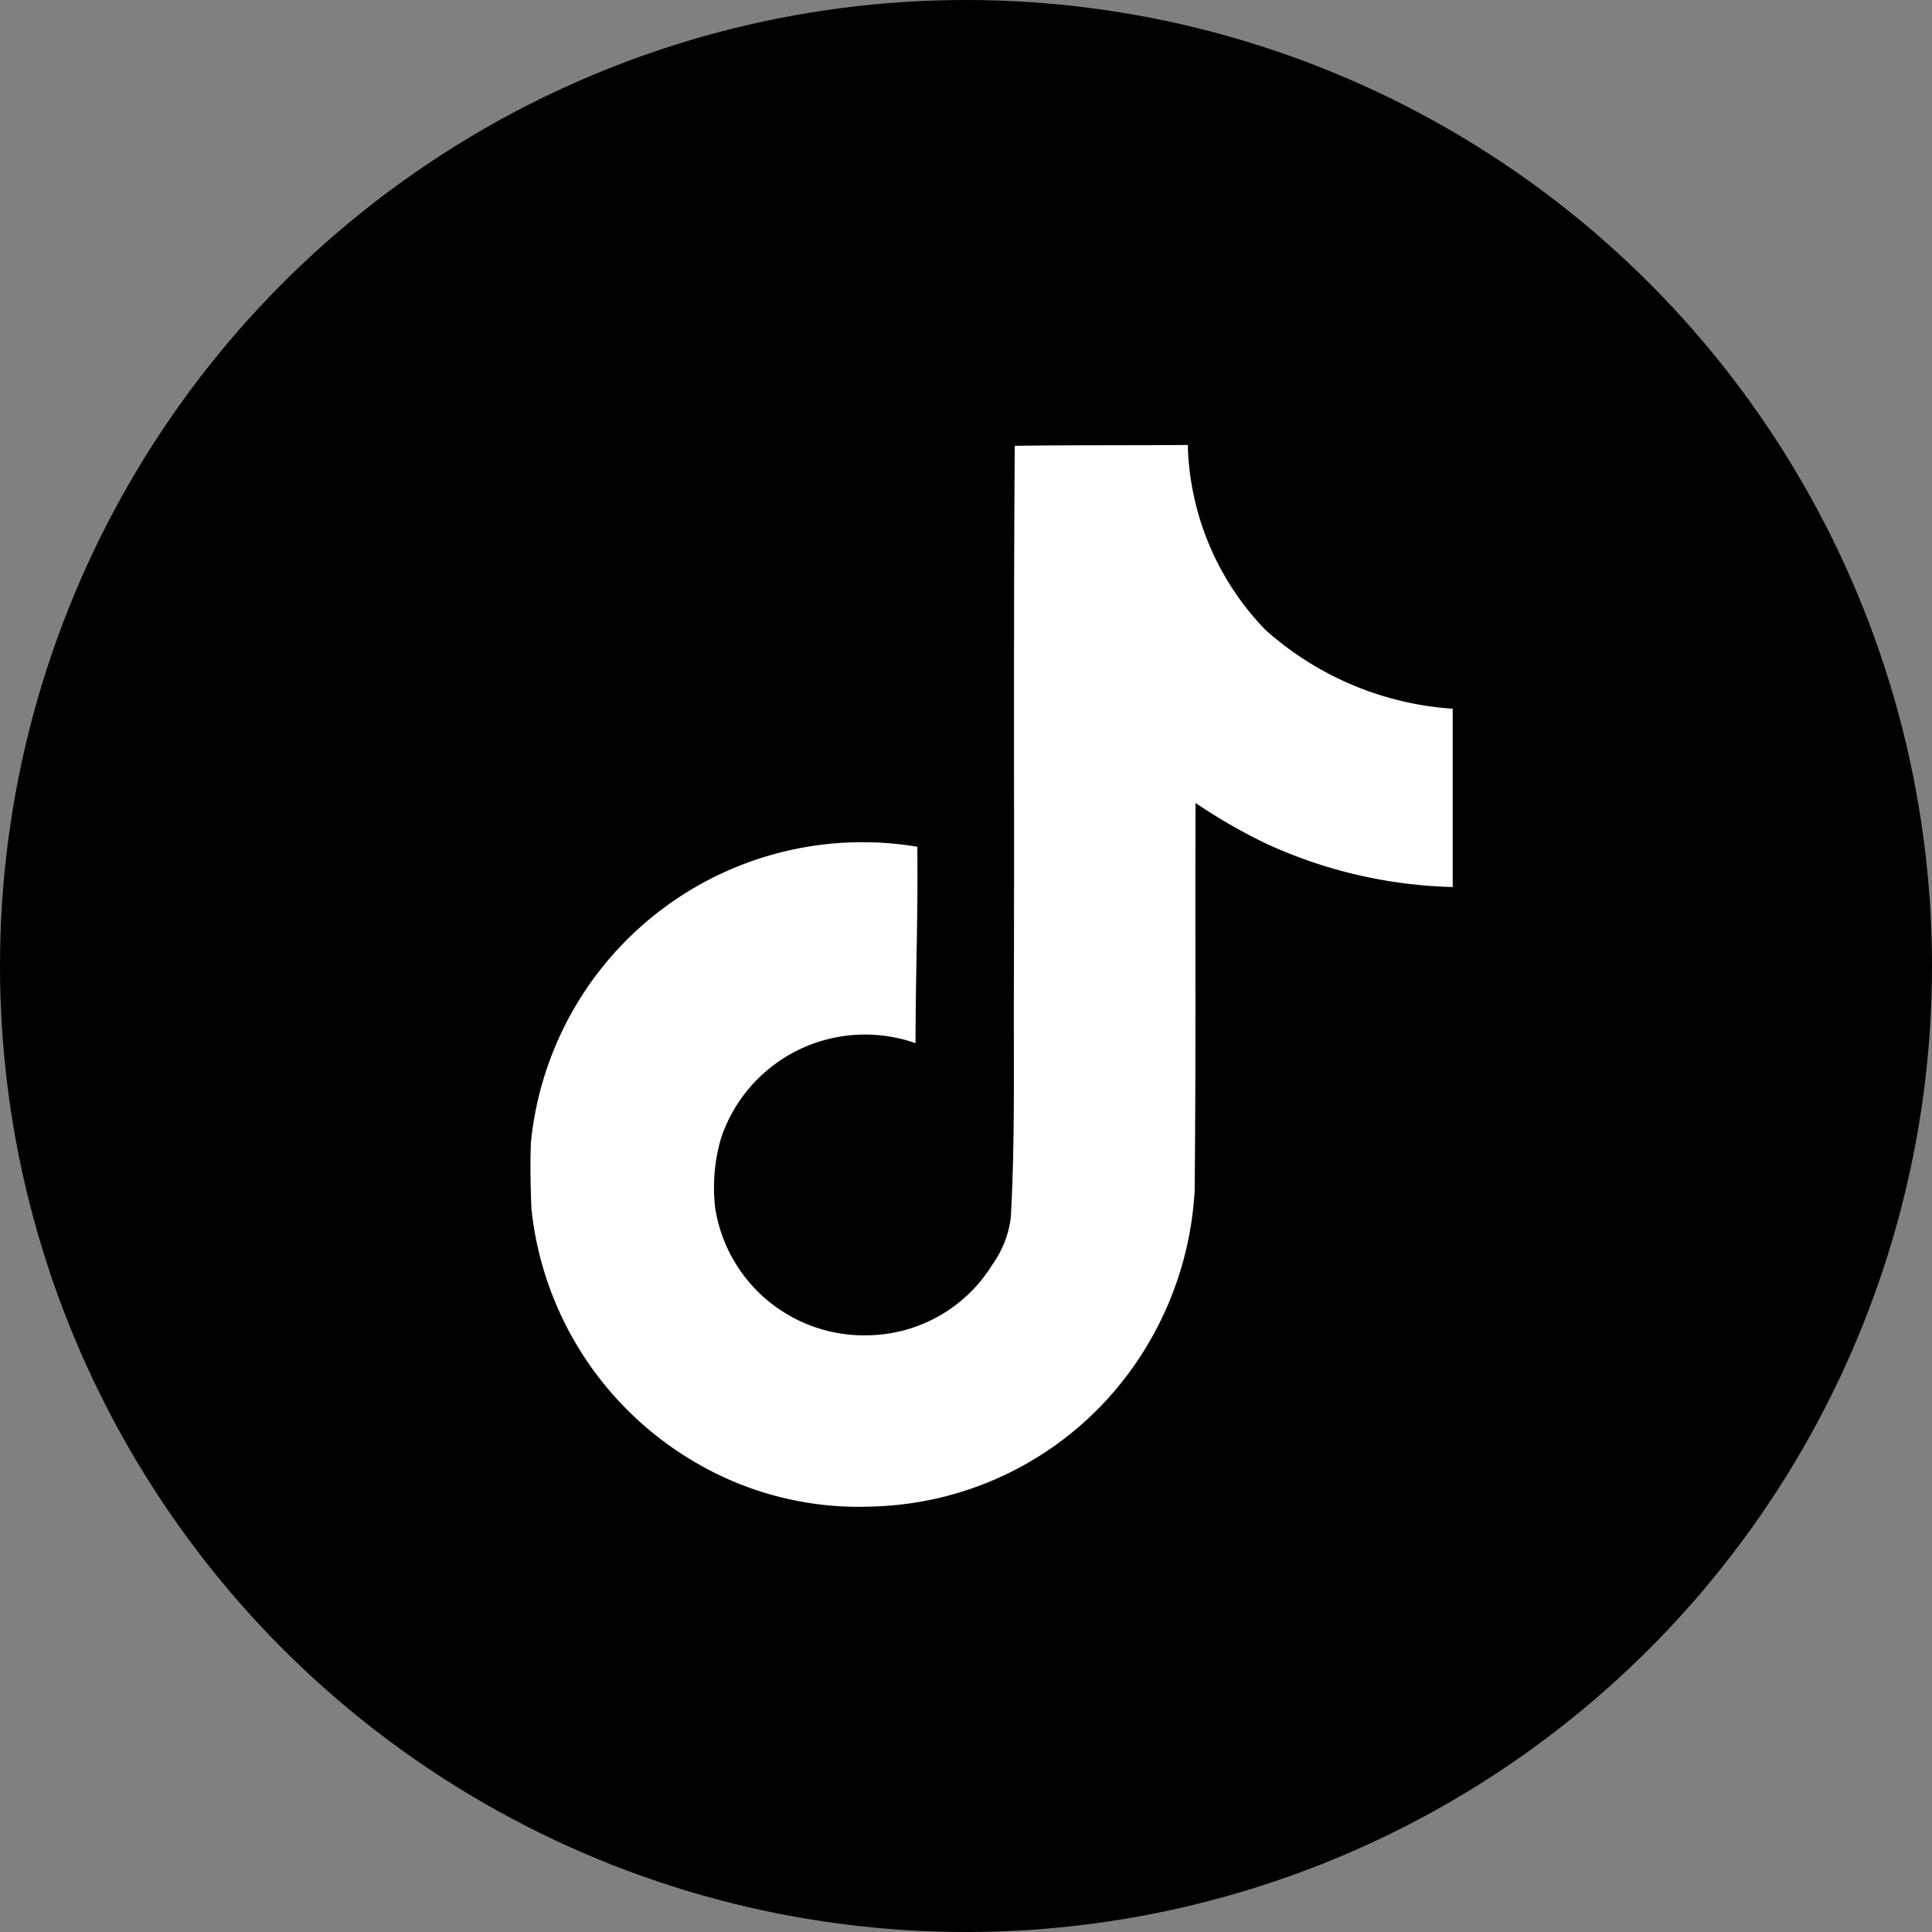
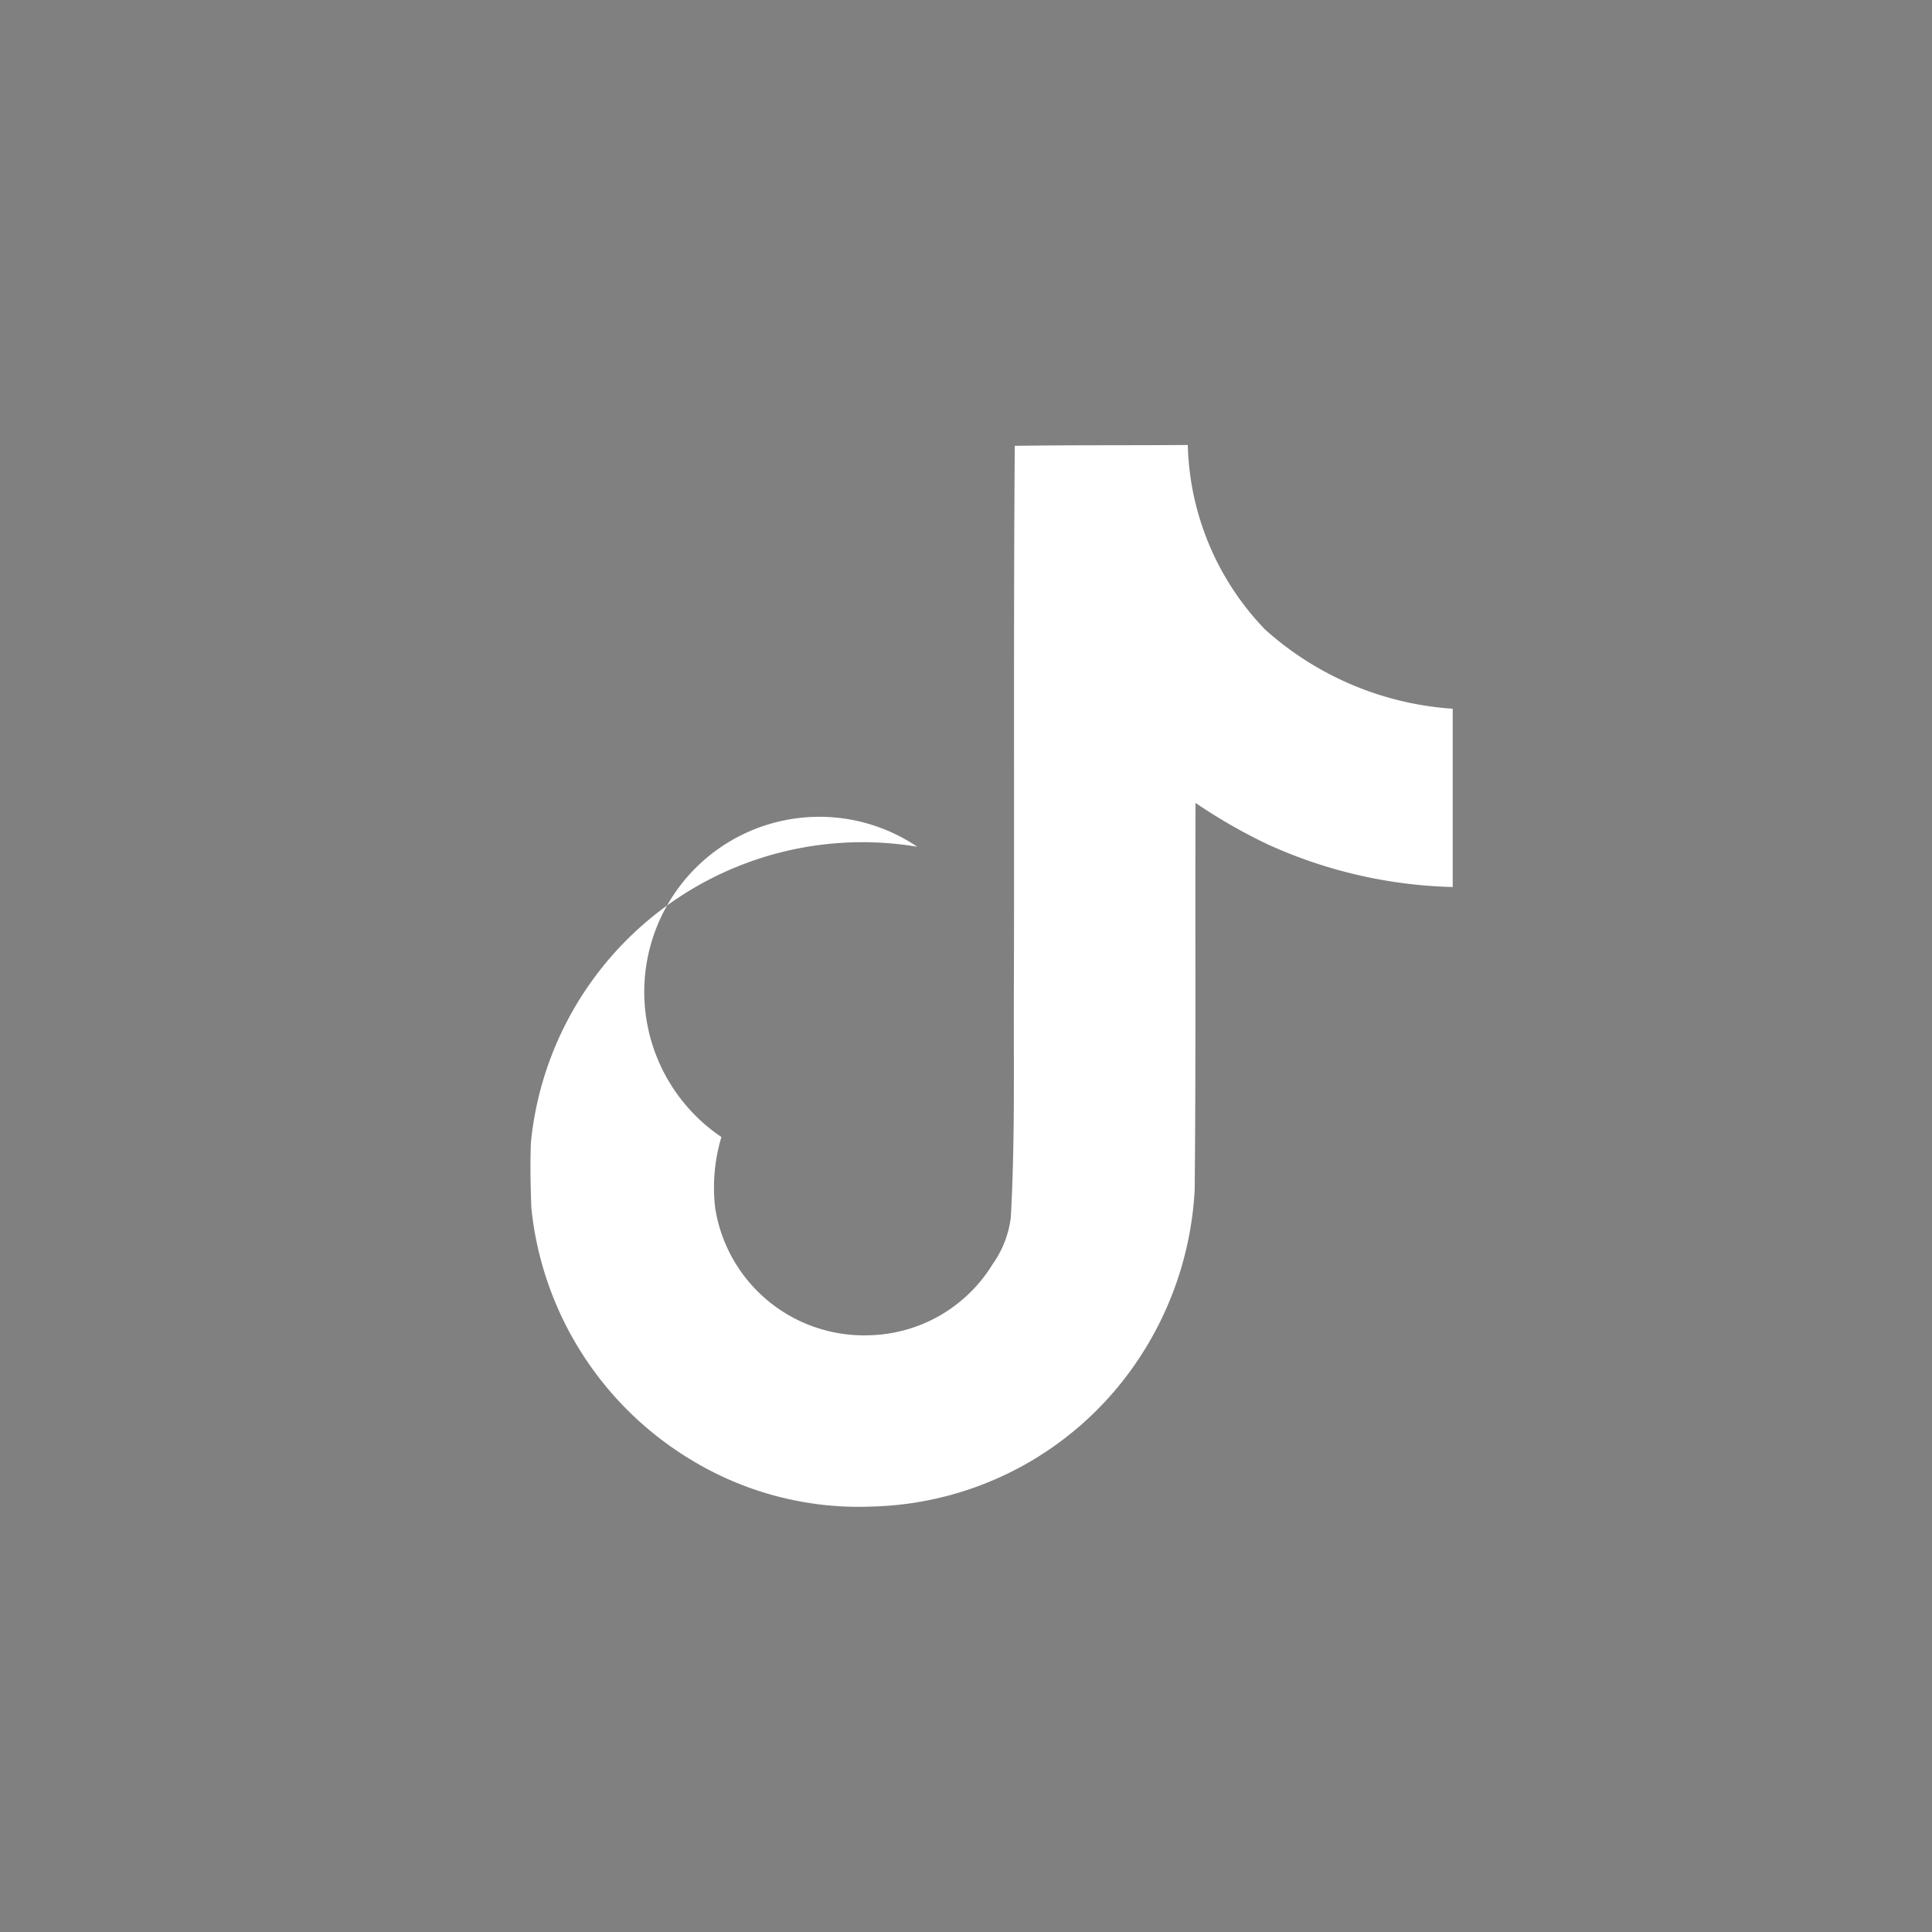
<svg xmlns="http://www.w3.org/2000/svg" width="25" height="25" viewBox="0 0 25 25">
  <rect x="0" y="0" width="25" height="25" fill="#808080" stroke="none" />
  <g id="Group_294" data-name="Group 294" transform="translate(-1061.623 -2403.494)">
-     <circle id="Ellipse_94" data-name="Ellipse 94" cx="12.5" cy="12.5" r="12.5" transform="translate(1061.623 2403.494)" />
-     <path id="Icon_simple-tiktok" data-name="Icon simple-tiktok" d="M8.639.011C9.389,0,10.133.006,10.878,0a3.566,3.566,0,0,0,1,2.388,4.038,4.038,0,0,0,2.428,1.025V5.72a6.129,6.129,0,0,1-2.4-.555,7.074,7.074,0,0,1-.928-.533c-.006,1.672.006,3.344-.011,5.01a4.373,4.373,0,0,1-.773,2.256,4.266,4.266,0,0,1-3.384,1.838,4.175,4.175,0,0,1-2.336-.59,4.318,4.318,0,0,1-2.09-3.269c-.011-.286-.017-.573-.006-.853a4.311,4.311,0,0,1,5-3.825c.011.847-.023,1.695-.023,2.542A1.965,1.965,0,0,0,4.843,8.955a2.271,2.271,0,0,0-.08.922,1.949,1.949,0,0,0,2,1.643A1.924,1.924,0,0,0,8.353,10.6a1.321,1.321,0,0,0,.235-.607c.057-1.025.034-2.044.04-3.069.006-2.308-.006-4.609.011-6.911Z" transform="translate(1066.115 2409.252)" fill="#fff" />
+     <path id="Icon_simple-tiktok" data-name="Icon simple-tiktok" d="M8.639.011C9.389,0,10.133.006,10.878,0a3.566,3.566,0,0,0,1,2.388,4.038,4.038,0,0,0,2.428,1.025V5.72a6.129,6.129,0,0,1-2.4-.555,7.074,7.074,0,0,1-.928-.533c-.006,1.672.006,3.344-.011,5.01a4.373,4.373,0,0,1-.773,2.256,4.266,4.266,0,0,1-3.384,1.838,4.175,4.175,0,0,1-2.336-.59,4.318,4.318,0,0,1-2.09-3.269c-.011-.286-.017-.573-.006-.853a4.311,4.311,0,0,1,5-3.825A1.965,1.965,0,0,0,4.843,8.955a2.271,2.271,0,0,0-.08.922,1.949,1.949,0,0,0,2,1.643A1.924,1.924,0,0,0,8.353,10.6a1.321,1.321,0,0,0,.235-.607c.057-1.025.034-2.044.04-3.069.006-2.308-.006-4.609.011-6.911Z" transform="translate(1066.115 2409.252)" fill="#fff" />
  </g>
</svg>